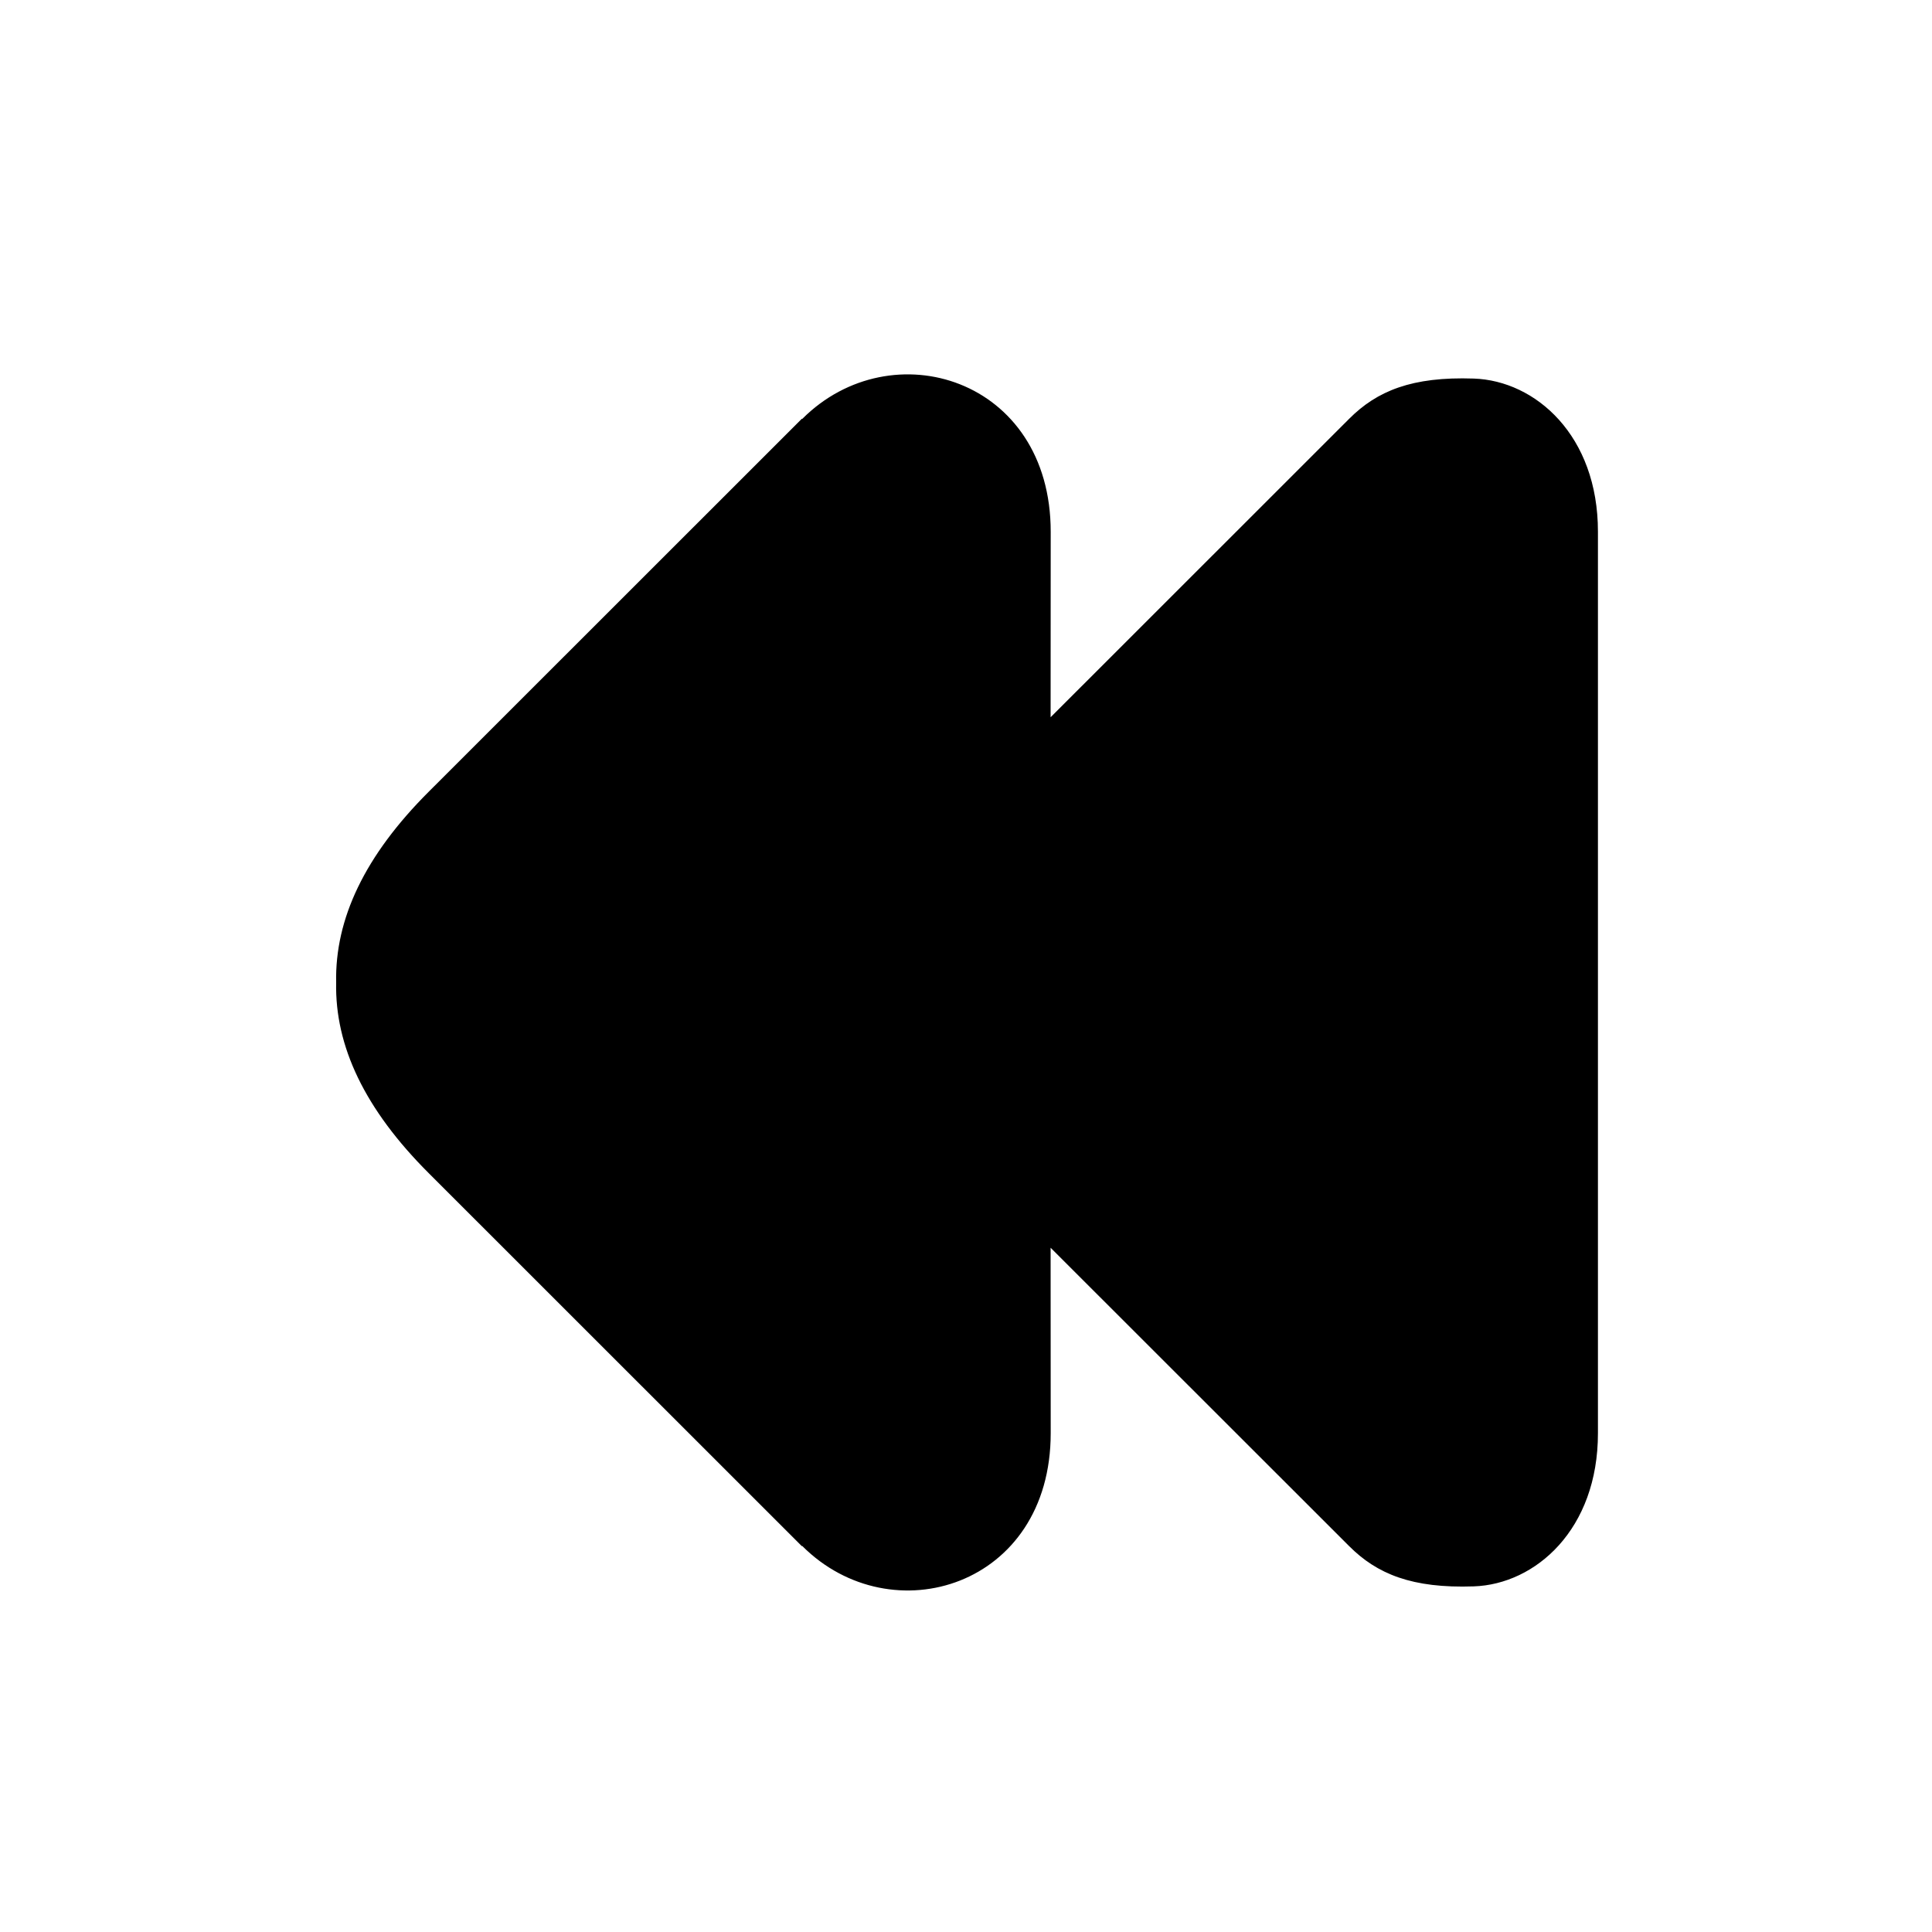
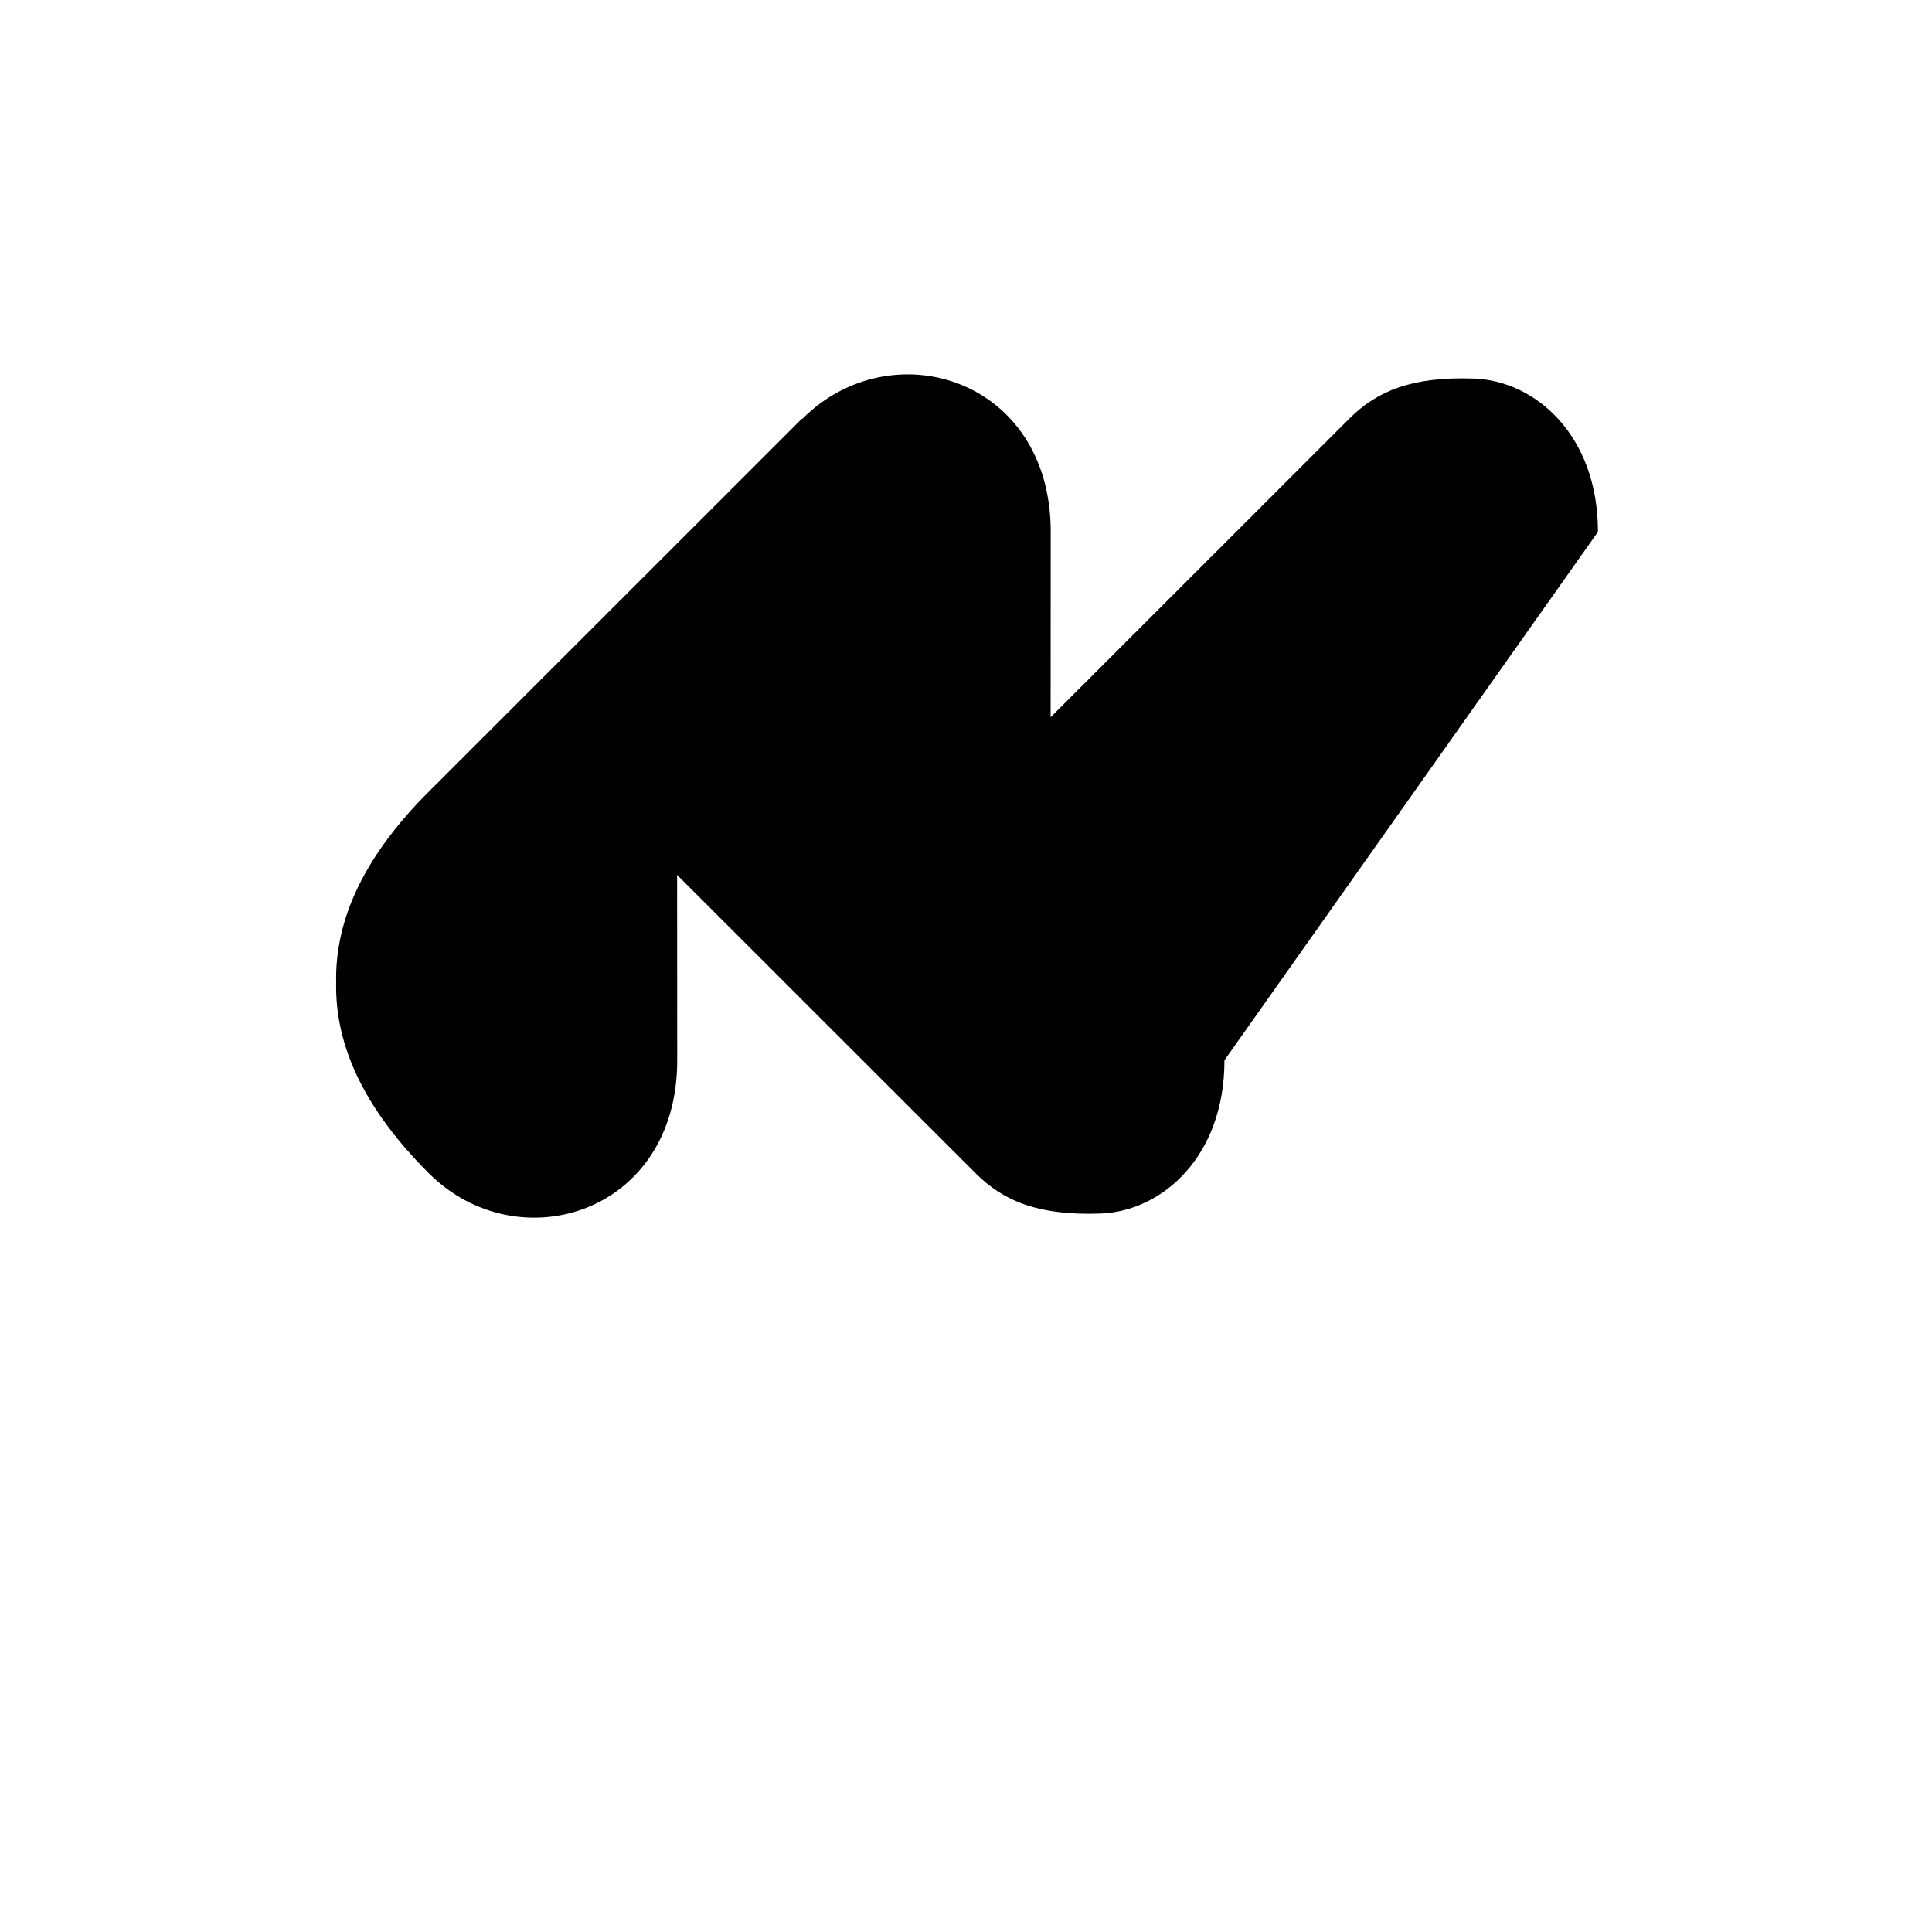
<svg xmlns="http://www.w3.org/2000/svg" fill="#000000" width="800px" height="800px" version="1.1" viewBox="144 144 512 512">
-   <path d="m567.47 284.94c0.027-25.543-16.562-40.07-32.914-40.617-16.352-0.559-25.633 3.258-33.031 10.68l-79.105 79.074 0.027-49.133c0.027-40.715-42.188-53.551-65.797-29.973l-0.055 0.055-0.094-0.055-98.832 98.793c-17.027 16.988-24.934 33.773-24.586 50.621-0.352 16.805 7.559 33.586 24.586 50.566l98.832 98.801 0.094-0.066 0.055 0.066c23.617 23.551 65.832 10.738 65.797-29.977l-0.027-49.109 79.105 79.059c7.402 7.41 16.676 11.242 33.031 10.68 16.352-0.547 32.945-15.086 32.914-40.629z" />
+   <path d="m567.47 284.94c0.027-25.543-16.562-40.07-32.914-40.617-16.352-0.559-25.633 3.258-33.031 10.68l-79.105 79.074 0.027-49.133c0.027-40.715-42.188-53.551-65.797-29.973l-0.055 0.055-0.094-0.055-98.832 98.793c-17.027 16.988-24.934 33.773-24.586 50.621-0.352 16.805 7.559 33.586 24.586 50.566c23.617 23.551 65.832 10.738 65.797-29.977l-0.027-49.109 79.105 79.059c7.402 7.41 16.676 11.242 33.031 10.68 16.352-0.547 32.945-15.086 32.914-40.629z" />
</svg>